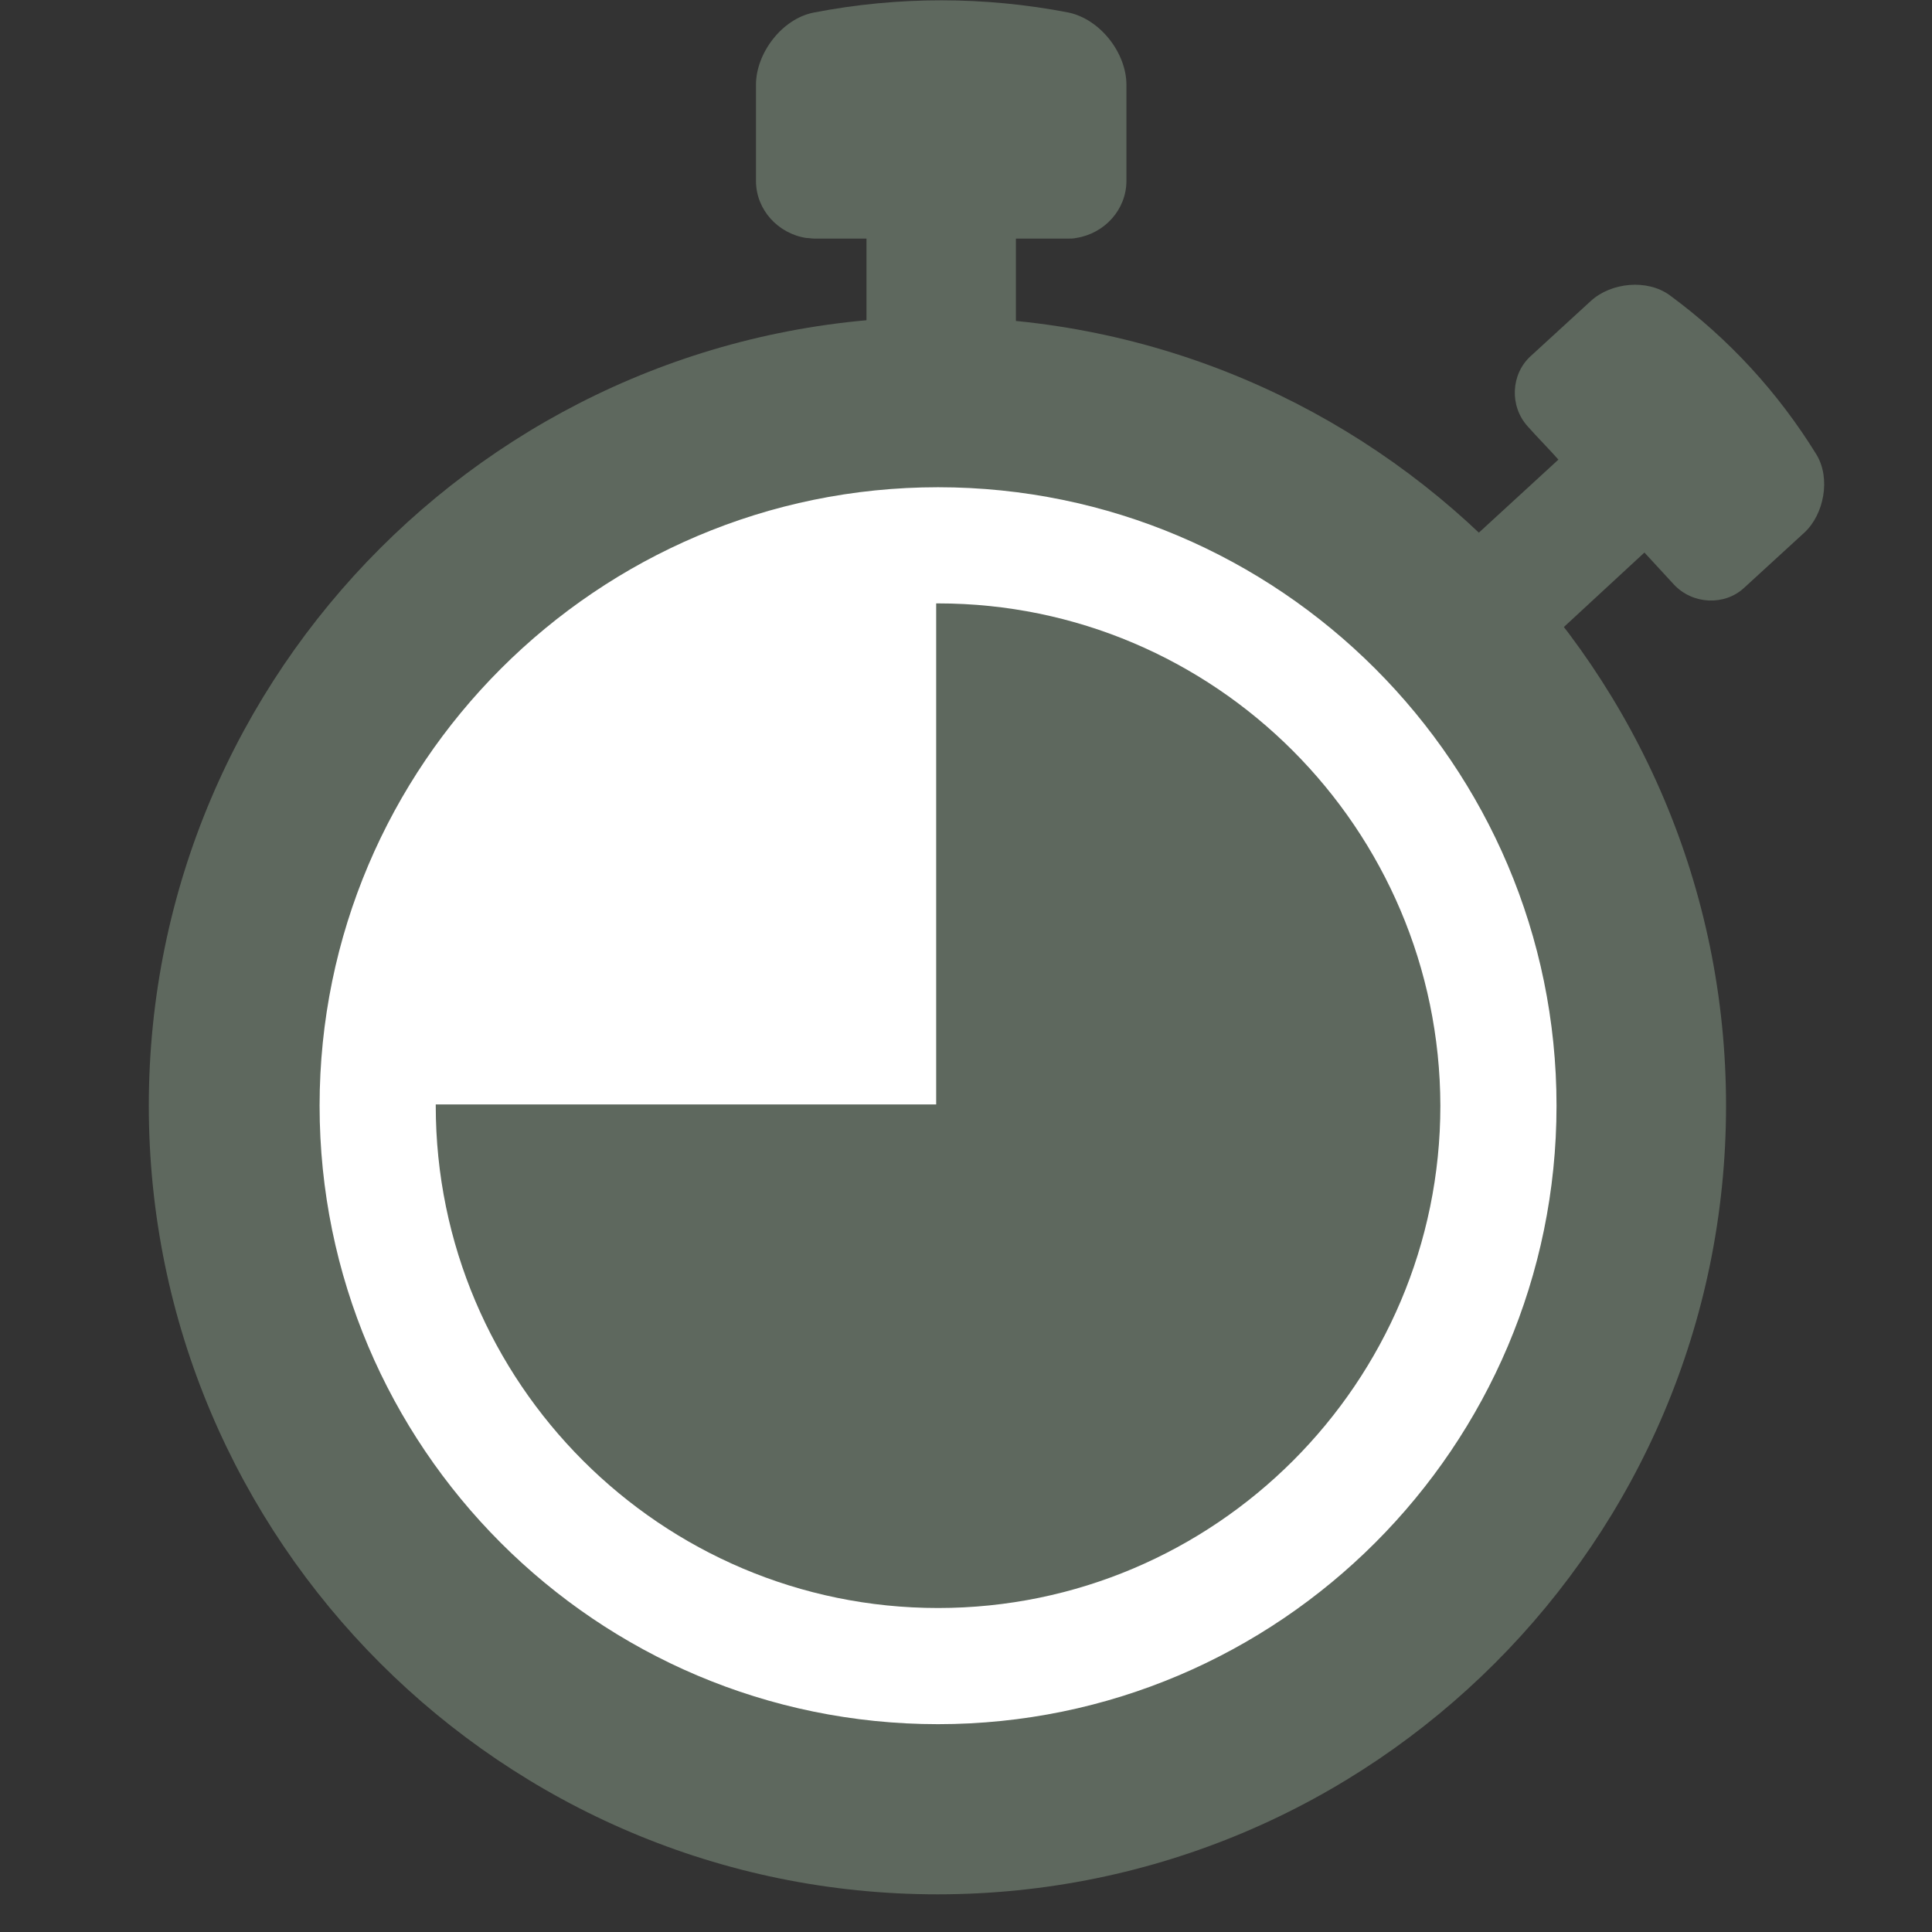
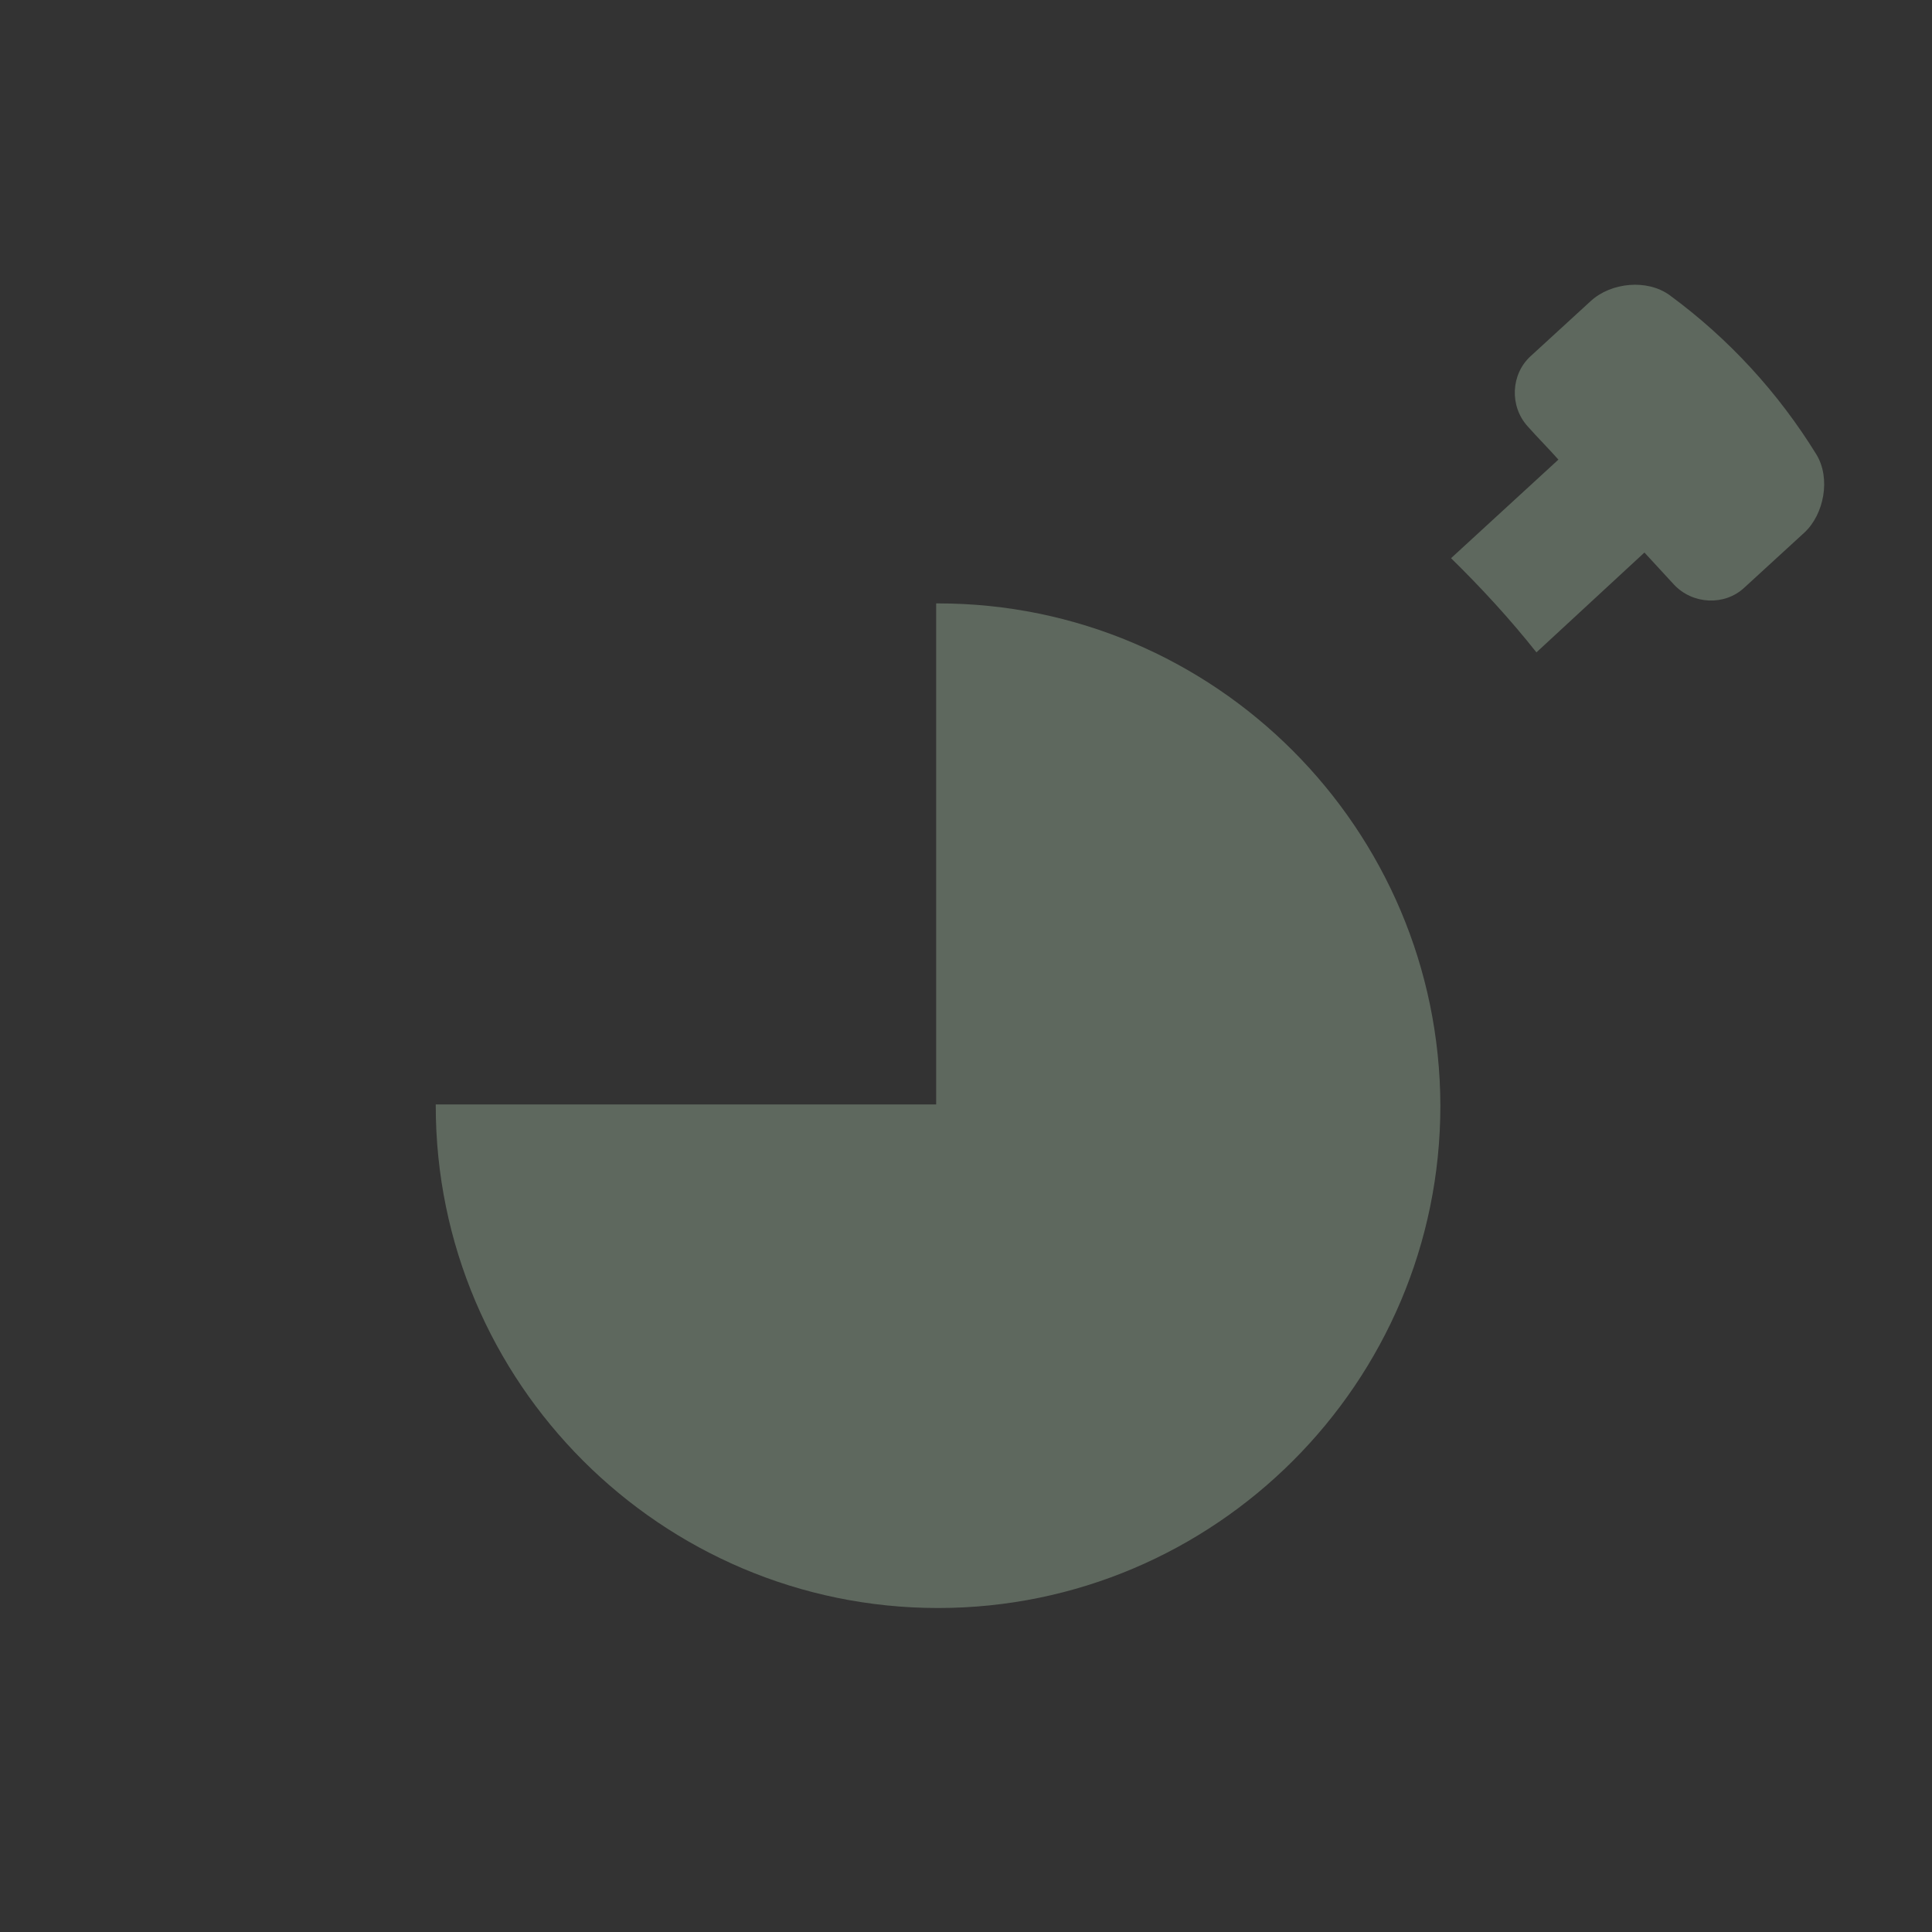
<svg xmlns="http://www.w3.org/2000/svg" version="1.1" id="Capa_1" x="0px" y="0px" viewBox="0 0 307.7 307.7" style="enable-background:new 0 0 307.7 307.7;" xml:space="preserve">
  <rect x="0" y="0" width="307.7" height="307.7" fill="#333333" stroke="none" />
  <style type="text/css">
	.st0{fill:#FFFFFF;stroke:#000000;stroke-miterlimit:10;}
	.st1{fill:#5E685E;}
</style>
-   <circle class="st0" cx="149.3" cy="176.1" r="121.2" />
-   <path class="st1" d="M23.7,176.1c0,69.3,56.4,125.6,125.6,125.6c69.3,0,125.6-56.3,125.6-125.6S218.6,50.5,149.3,50.5  C80.1,50.5,23.7,106.8,23.7,176.1z M50.9,176.1c0-54.3,44.2-98.5,98.5-98.5s98.5,44.2,98.5,98.5s-44.2,98.5-98.5,98.5  C95,274.6,50.9,230.4,50.9,176.1z" />
  <path class="st1" d="M265.9,47c9.4,6.9,17.3,15.5,23.4,25.4c2.3,3.8,1.2,9.5-1.9,12.4c-3.2,2.9-6.4,5.9-9.6,8.8  c-3.1,2.9-8.2,2.7-11.2-0.5c-1.6-1.7-3.1-3.4-4.7-5.1l-17.2,15.9c-4.2-5.3-8.8-10.3-13.6-15l17.1-15.7c-1.6-1.8-3.3-3.5-4.9-5.3  c-2.9-3.2-2.7-8.3,0.5-11.2s6.4-5.9,9.6-8.8C256.6,45,262.3,44.4,265.9,47z" />
-   <path class="st1" d="M161.8,68.1c-3.9-0.3-7.9-0.5-11.9-0.5s-8,0.2-11.9,0.5V38c-2.8,0-5.5,0-8.3,0c-0.4,0-0.9-0.1-1.3-0.1  c-4.5-0.7-8-4.5-8-9.1c0-5.1,0-10.2,0-15.3c0-5,4.1-10.5,9.2-11.5c13.4-2.6,27.2-2.6,40.6,0c5.1,1.1,9.2,6.5,9.2,11.5  c0,5.1,0,10.2,0,15.3c0,4.6-3.5,8.4-8,9.1c-0.4,0.1-0.9,0.1-1.3,0.1c-2.8,0-5.5,0-8.3,0V68.1z" />
  <path class="st1" d="M149.4,96.1c-0.1,0-0.2,0-0.3,0v79.8H69.4c0,0.1,0,0.1,0,0.2c0,44.1,35.9,80,80,80s80-35.9,80-80  C229.3,132,193.5,96.1,149.4,96.1z" />
</svg>